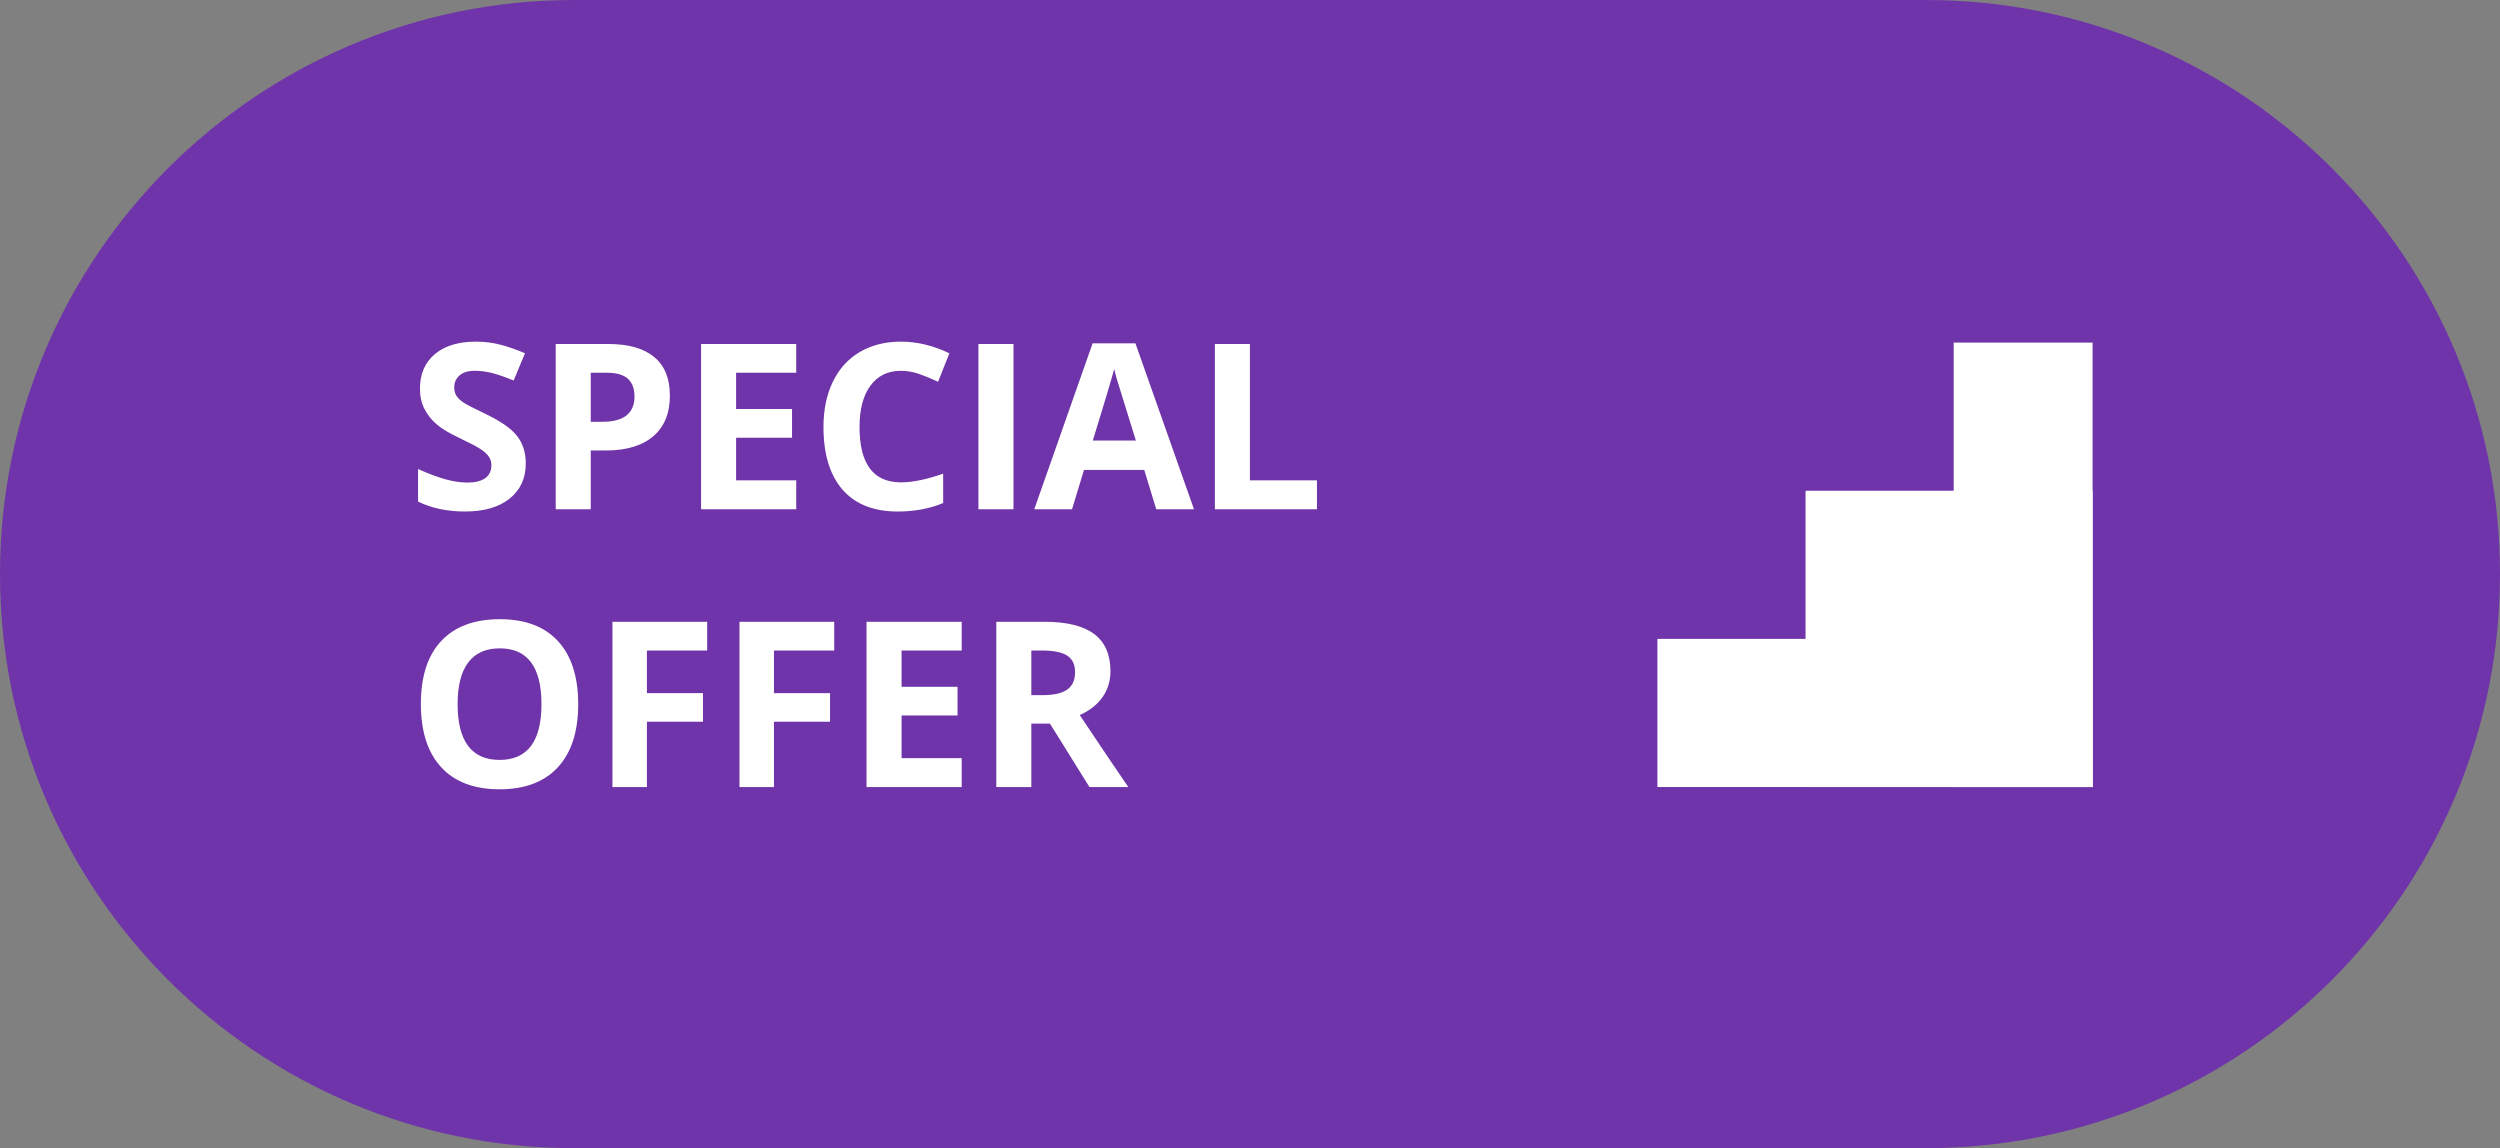
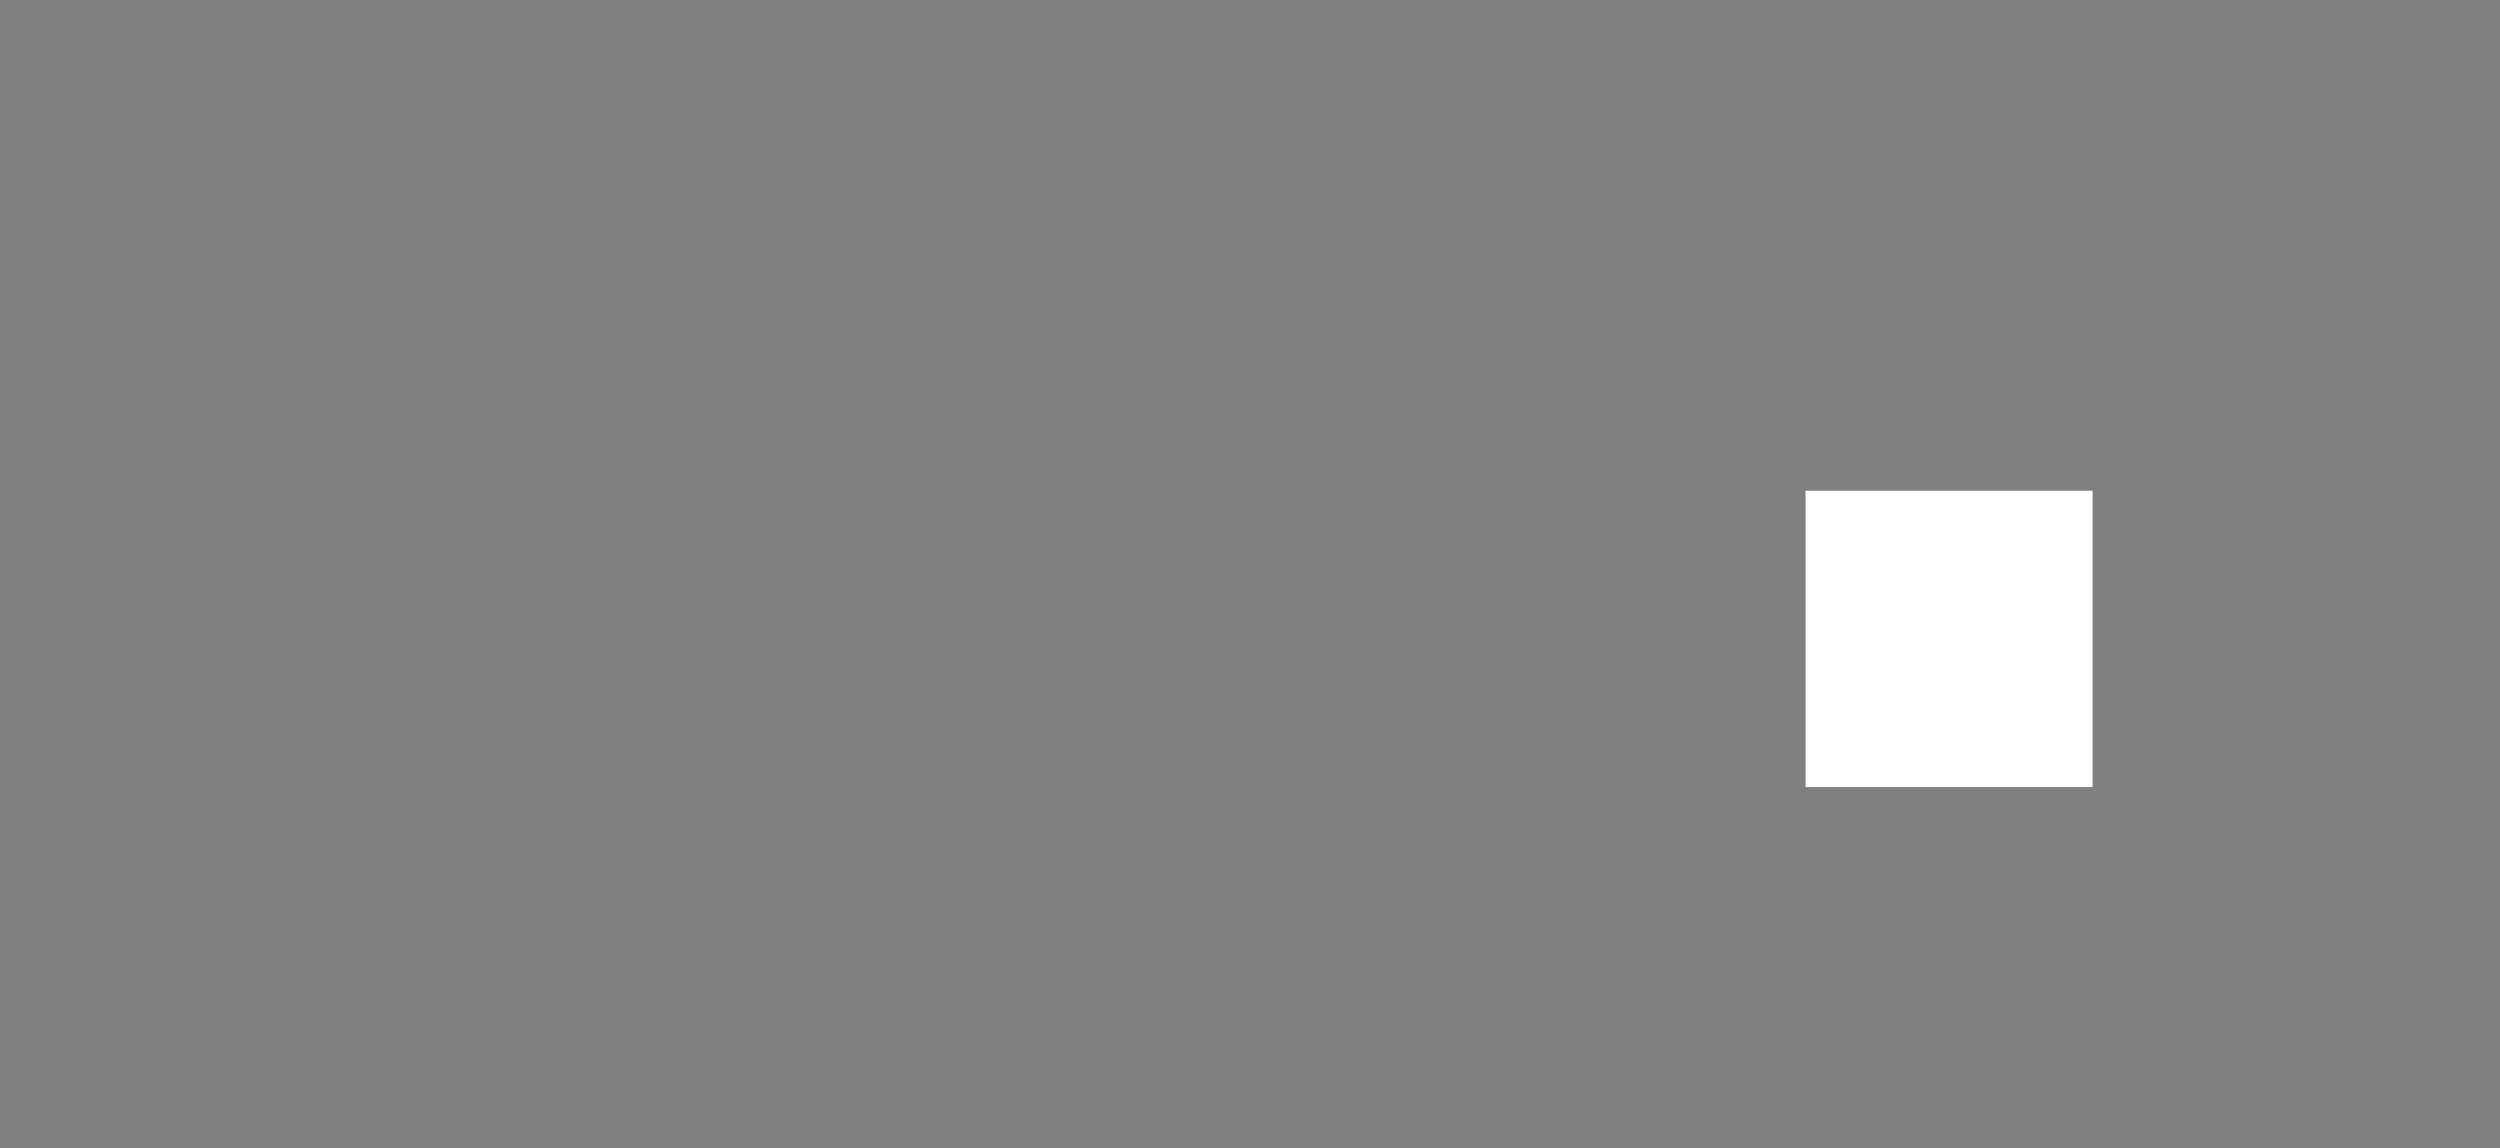
<svg xmlns="http://www.w3.org/2000/svg" width="270" height="124" viewBox="0 0 270 124" fill="none">
  <rect x="0" y="0" width="270" height="124" fill="#808080" stroke="none" />
-   <path d="M208 124C242.242 124 270 96.242 270 62V62C270 27.758 242.242 -4.13896e-05 208 -3.59783e-05L62 -1.29055e-05C27.758 -7.49419e-06 -9.77077e-06 27.758 -6.29444e-06 62V62C-2.81812e-06 96.242 27.758 124 62 124L208 124Z" fill="#6F34A9" />
-   <path d="M226 69H179V85H226V69Z" fill="white" />
  <path d="M226 53H195V85H226V53Z" fill="white" />
-   <path d="M226 37H211V85H226V37Z" fill="white" />
-   <path d="M56.782 50.044C56.782 51.655 56.2 52.925 55.036 53.852C53.88 54.78 52.269 55.244 50.202 55.244C48.298 55.244 46.613 54.886 45.148 54.17V50.654C46.353 51.191 47.37 51.57 48.2 51.79C49.038 52.009 49.803 52.119 50.495 52.119C51.325 52.119 51.96 51.96 52.399 51.643C52.847 51.326 53.071 50.854 53.071 50.227C53.071 49.877 52.973 49.568 52.778 49.299C52.583 49.023 52.294 48.758 51.911 48.506C51.537 48.254 50.768 47.851 49.604 47.297C48.514 46.785 47.696 46.292 47.15 45.82C46.605 45.348 46.17 44.799 45.844 44.172C45.519 43.546 45.356 42.813 45.356 41.975C45.356 40.396 45.889 39.155 46.955 38.252C48.029 37.349 49.51 36.897 51.398 36.897C52.326 36.897 53.209 37.007 54.047 37.227C54.894 37.446 55.777 37.755 56.696 38.154L55.476 41.096C54.523 40.706 53.734 40.433 53.107 40.278C52.489 40.124 51.879 40.046 51.276 40.046C50.56 40.046 50.011 40.213 49.628 40.547C49.246 40.88 49.055 41.316 49.055 41.853C49.055 42.187 49.132 42.48 49.287 42.732C49.441 42.976 49.685 43.216 50.019 43.452C50.361 43.68 51.162 44.095 52.424 44.697C54.092 45.495 55.236 46.296 55.854 47.102C56.472 47.9 56.782 48.88 56.782 50.044ZM63.801 45.552H65.046C66.21 45.552 67.08 45.324 67.658 44.868C68.236 44.404 68.525 43.733 68.525 42.854C68.525 41.967 68.281 41.312 67.793 40.889C67.312 40.465 66.555 40.254 65.522 40.254H63.801V45.552ZM72.346 42.72C72.346 44.64 71.743 46.109 70.539 47.127C69.343 48.144 67.638 48.652 65.424 48.652H63.801V55H60.017V37.153H65.717C67.882 37.153 69.526 37.621 70.649 38.557C71.78 39.485 72.346 40.872 72.346 42.72ZM85.993 55H75.715V37.153H85.993V40.254H79.499V44.172H85.541V47.273H79.499V51.875H85.993V55ZM97.309 40.046C95.885 40.046 94.782 40.584 94.001 41.658C93.22 42.724 92.829 44.213 92.829 46.126C92.829 50.105 94.322 52.095 97.309 52.095C98.562 52.095 100.08 51.781 101.862 51.155V54.329C100.397 54.939 98.762 55.244 96.955 55.244C94.359 55.244 92.373 54.459 90.998 52.888C89.623 51.309 88.935 49.047 88.935 46.101C88.935 44.246 89.273 42.622 89.948 41.23C90.624 39.831 91.592 38.761 92.853 38.02C94.123 37.271 95.608 36.897 97.309 36.897C99.043 36.897 100.784 37.316 102.534 38.154L101.313 41.23C100.646 40.913 99.974 40.636 99.299 40.4C98.623 40.164 97.96 40.046 97.309 40.046ZM105.671 55V37.153H109.455V55H105.671ZM124.873 55L123.579 50.752H117.072L115.778 55H111.701L118 37.08H122.626L128.95 55H124.873ZM122.675 47.578C121.479 43.729 120.804 41.552 120.649 41.047C120.502 40.543 120.397 40.144 120.332 39.851C120.063 40.893 119.294 43.468 118.024 47.578H122.675ZM131.208 55V37.153H134.992V51.875H142.231V55H131.208ZM62.446 76.052C62.446 79.006 61.713 81.277 60.248 82.864C58.784 84.451 56.684 85.244 53.95 85.244C51.215 85.244 49.116 84.451 47.651 82.864C46.186 81.277 45.454 78.998 45.454 76.028C45.454 73.058 46.186 70.791 47.651 69.228C49.124 67.658 51.232 66.873 53.974 66.873C56.717 66.873 58.812 67.662 60.261 69.241C61.717 70.82 62.446 73.09 62.446 76.052ZM49.421 76.052C49.421 78.046 49.799 79.547 50.556 80.557C51.313 81.566 52.444 82.07 53.95 82.07C56.969 82.07 58.478 80.064 58.478 76.052C58.478 72.032 56.977 70.022 53.974 70.022C52.469 70.022 51.333 70.531 50.568 71.548C49.803 72.557 49.421 74.058 49.421 76.052ZM69.868 85H66.144V67.153H76.374V70.254H69.868V74.856H75.922V77.944H69.868V85ZM83.588 85H79.865V67.153H90.095V70.254H83.588V74.856H89.643V77.944H83.588V85ZM103.864 85H93.586V67.153H103.864V70.254H97.37V74.172H103.413V77.273H97.37V81.875H103.864V85ZM111.384 75.076H112.604C113.801 75.076 114.684 74.876 115.253 74.478C115.823 74.079 116.108 73.452 116.108 72.598C116.108 71.751 115.815 71.149 115.229 70.791C114.651 70.433 113.752 70.254 112.531 70.254H111.384V75.076ZM111.384 78.152V85H107.6V67.153H112.8C115.225 67.153 117.019 67.597 118.183 68.484C119.347 69.363 119.929 70.701 119.929 72.5C119.929 73.55 119.64 74.486 119.062 75.308C118.484 76.121 117.666 76.76 116.608 77.224C119.294 81.236 121.044 83.828 121.857 85H117.658L113.398 78.152H111.384Z" fill="white" />
</svg>